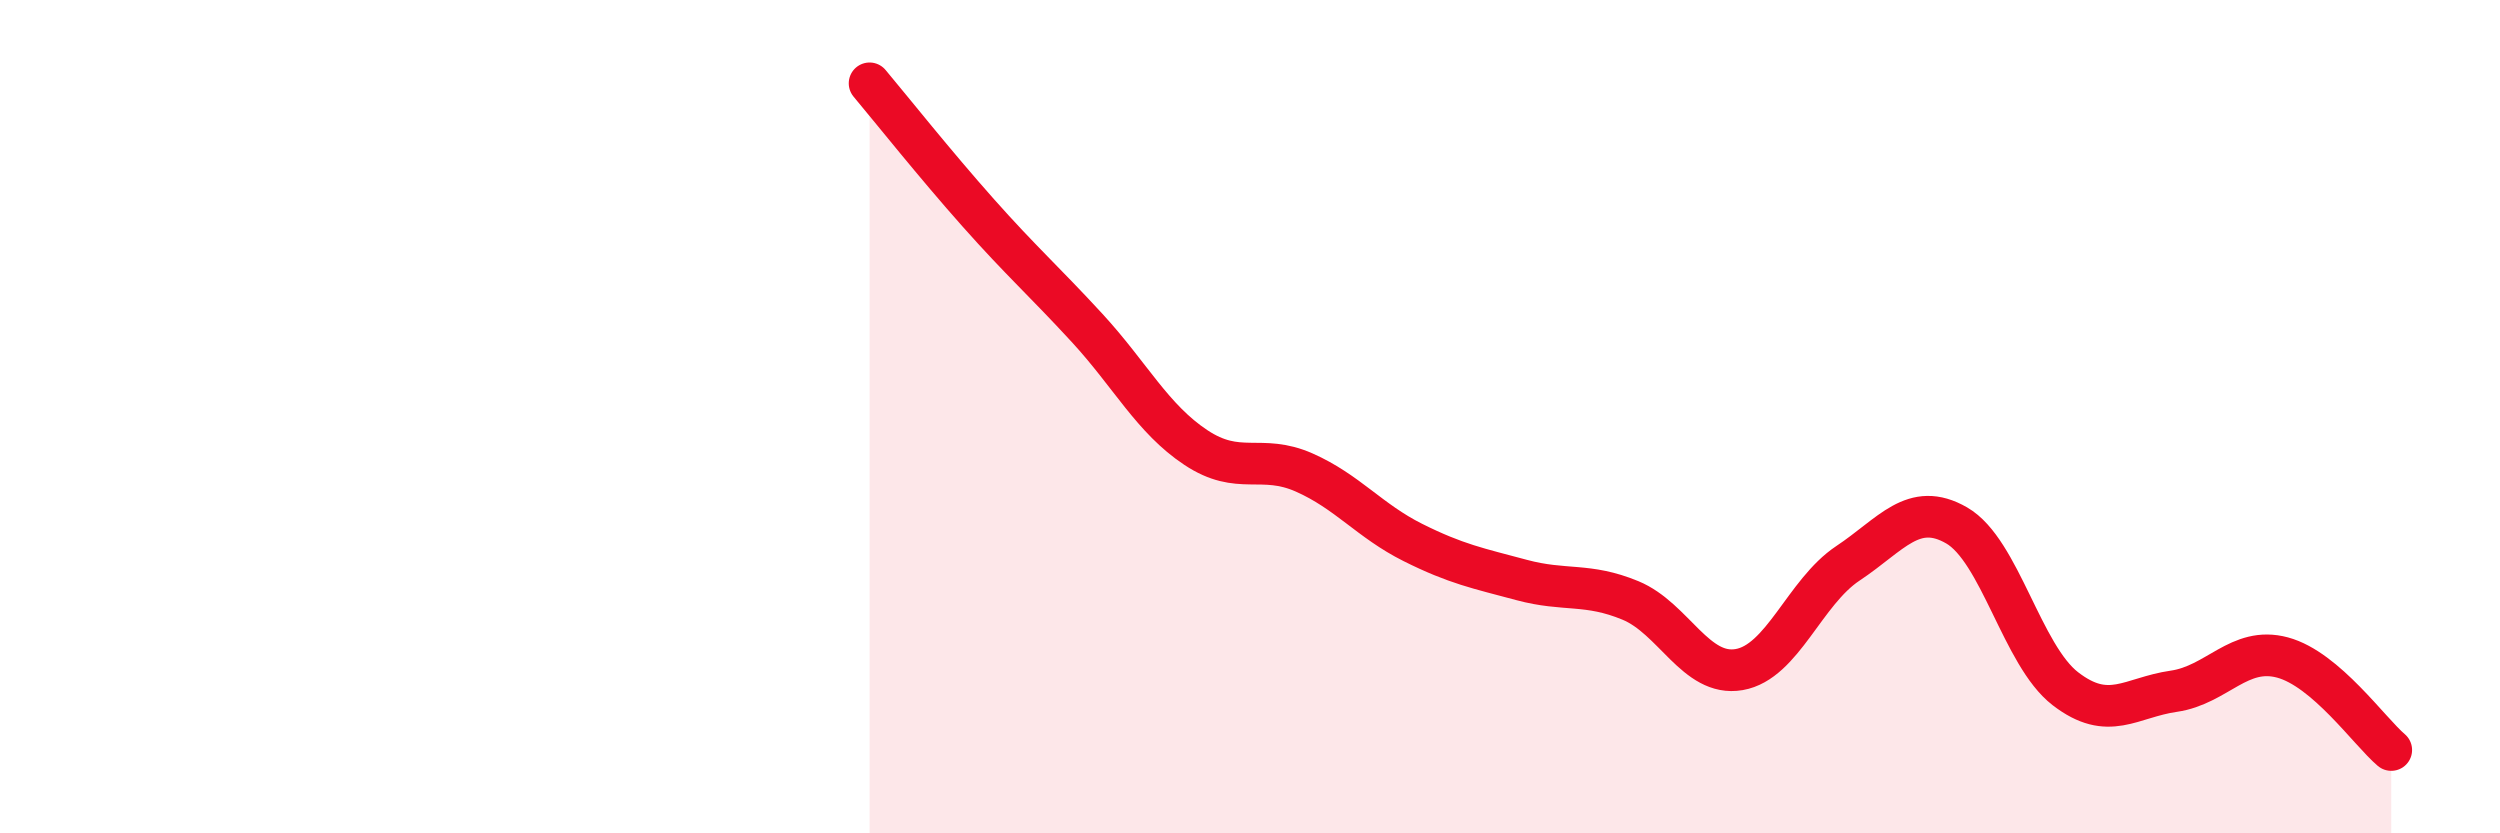
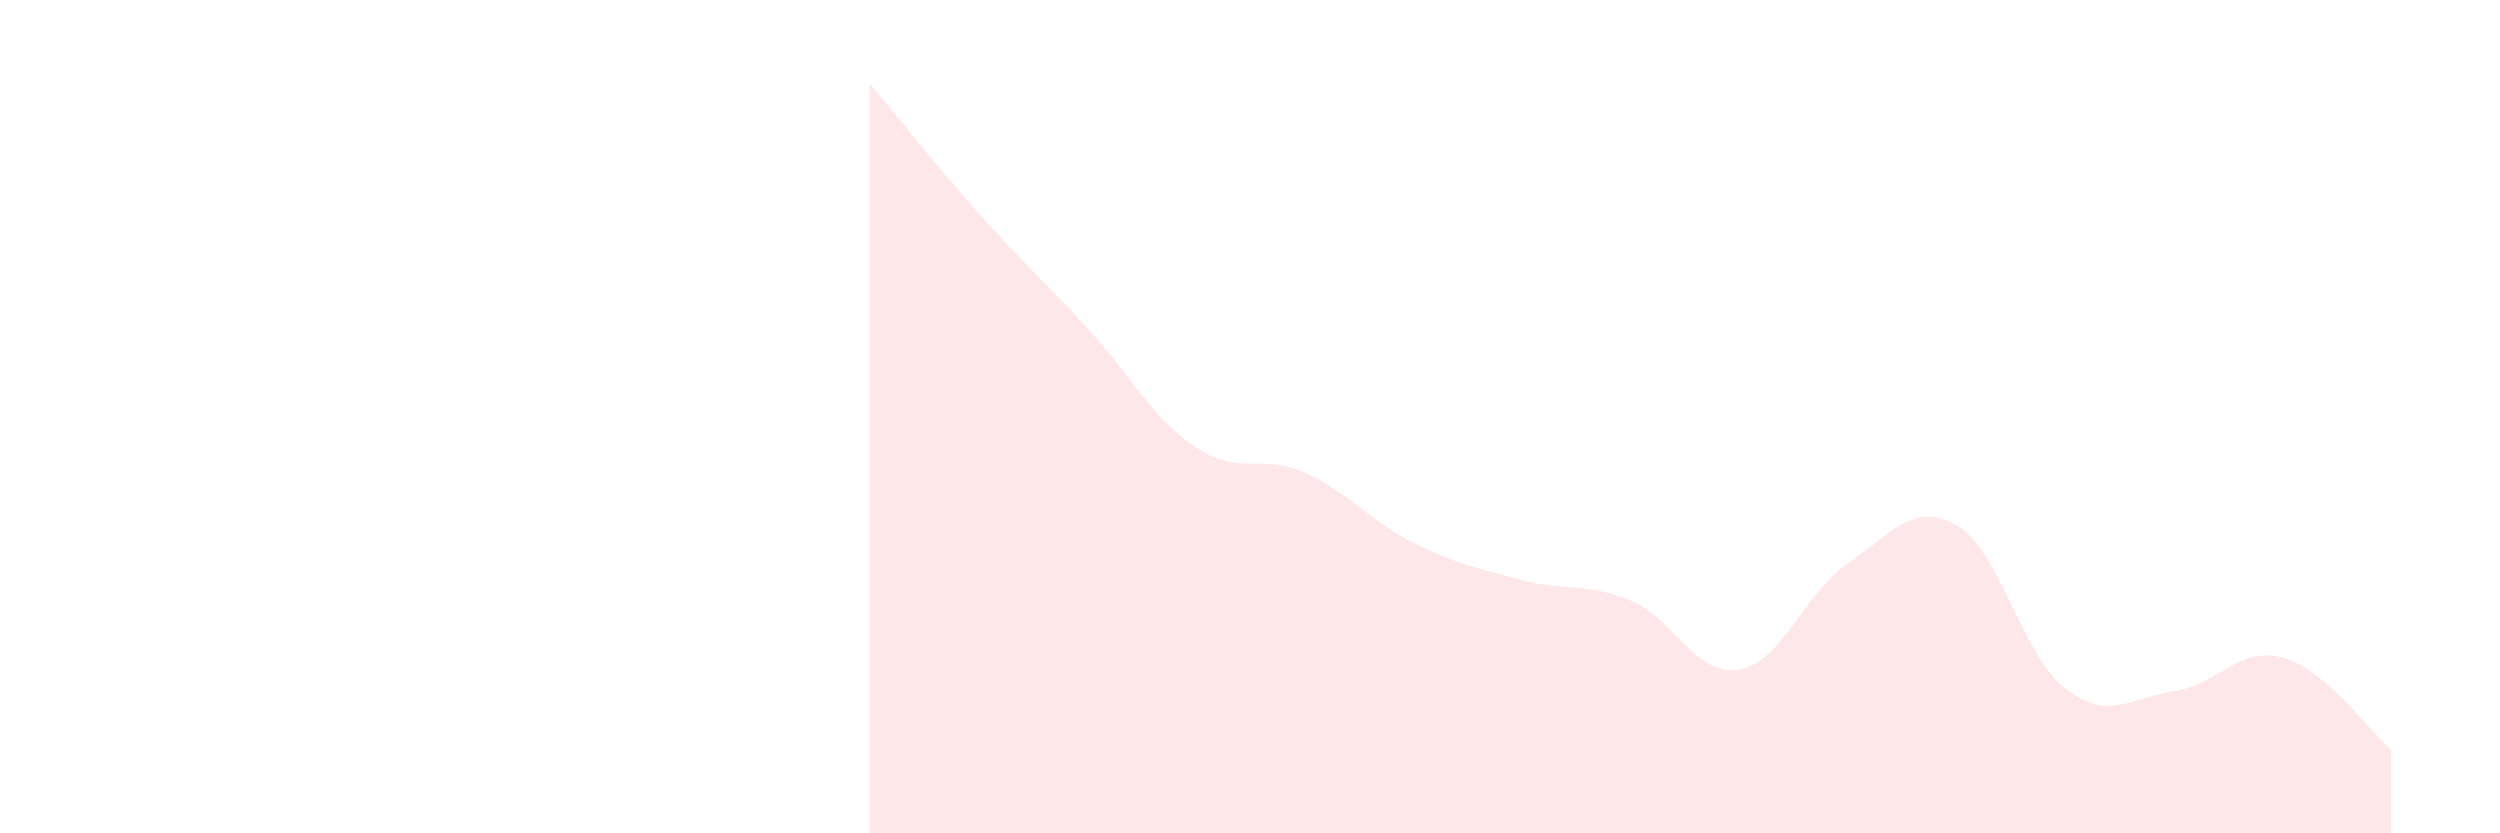
<svg xmlns="http://www.w3.org/2000/svg" width="60" height="20" viewBox="0 0 60 20">
  <path d="M 20.87,2 C 21.39,2.62 22.44,3.94 23.48,5.11 C 24.52,6.28 25.05,6.74 26.09,7.87 C 27.13,9 27.66,10.05 28.7,10.74 C 29.74,11.43 30.26,10.88 31.3,11.34 C 32.34,11.8 32.87,12.5 33.91,13.02 C 34.95,13.54 35.48,13.64 36.52,13.92 C 37.56,14.2 38.09,13.98 39.13,14.41 C 40.17,14.84 40.7,16.25 41.74,16.07 C 42.78,15.89 43.31,14.21 44.35,13.52 C 45.39,12.83 45.92,12.01 46.96,12.61 C 48,13.21 48.53,15.73 49.57,16.53 C 50.61,17.33 51.13,16.74 52.17,16.59 C 53.21,16.44 53.74,15.5 54.78,15.78 C 55.82,16.06 56.87,17.56 57.39,18L57.39 20L20.87 20Z" fill="#EB0A25" opacity="0.1" stroke-linecap="round" stroke-linejoin="round" />
-   <path d="M 20.87,2 C 21.39,2.62 22.44,3.94 23.48,5.11 C 24.52,6.28 25.05,6.74 26.09,7.87 C 27.13,9 27.66,10.05 28.7,10.74 C 29.74,11.43 30.26,10.88 31.3,11.34 C 32.34,11.8 32.87,12.5 33.91,13.02 C 34.95,13.54 35.48,13.64 36.52,13.92 C 37.56,14.2 38.09,13.98 39.13,14.41 C 40.17,14.84 40.7,16.25 41.74,16.07 C 42.78,15.89 43.31,14.21 44.35,13.52 C 45.39,12.83 45.92,12.01 46.96,12.61 C 48,13.21 48.53,15.73 49.57,16.53 C 50.61,17.33 51.13,16.74 52.17,16.59 C 53.21,16.44 53.74,15.5 54.78,15.78 C 55.82,16.06 56.87,17.56 57.39,18" stroke="#EB0A25" stroke-width="1" fill="none" stroke-linecap="round" stroke-linejoin="round" />
</svg>